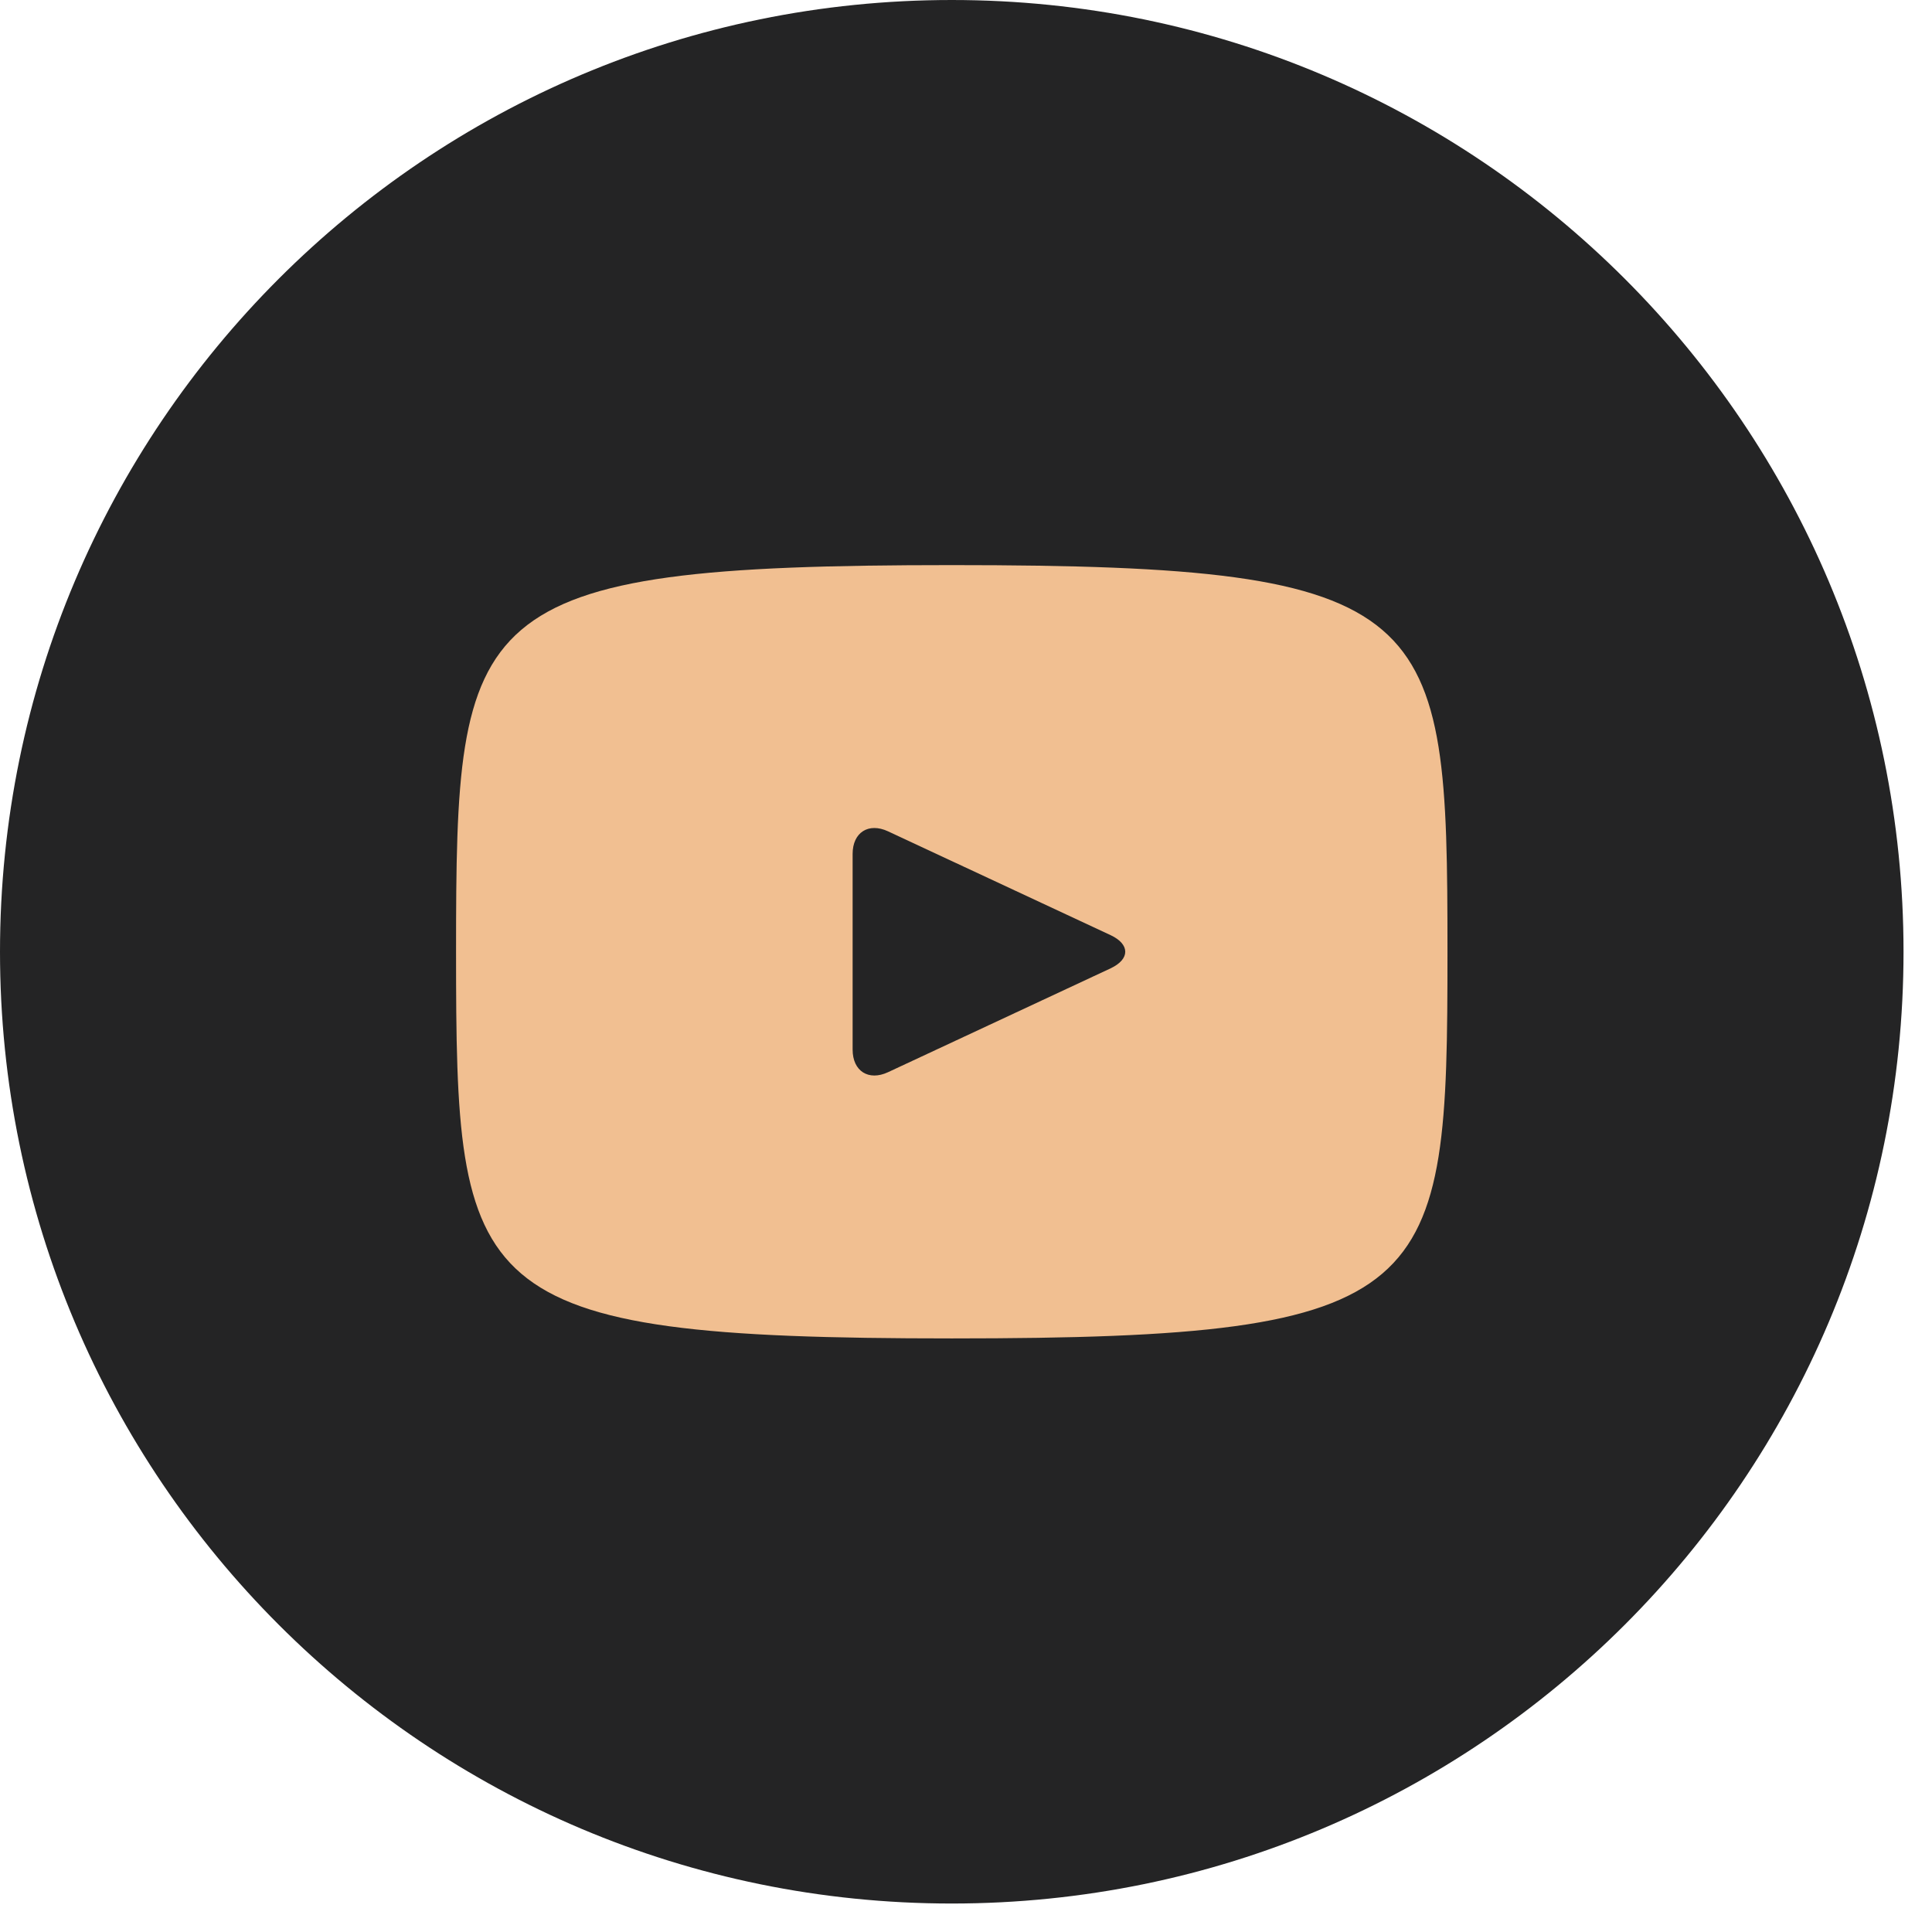
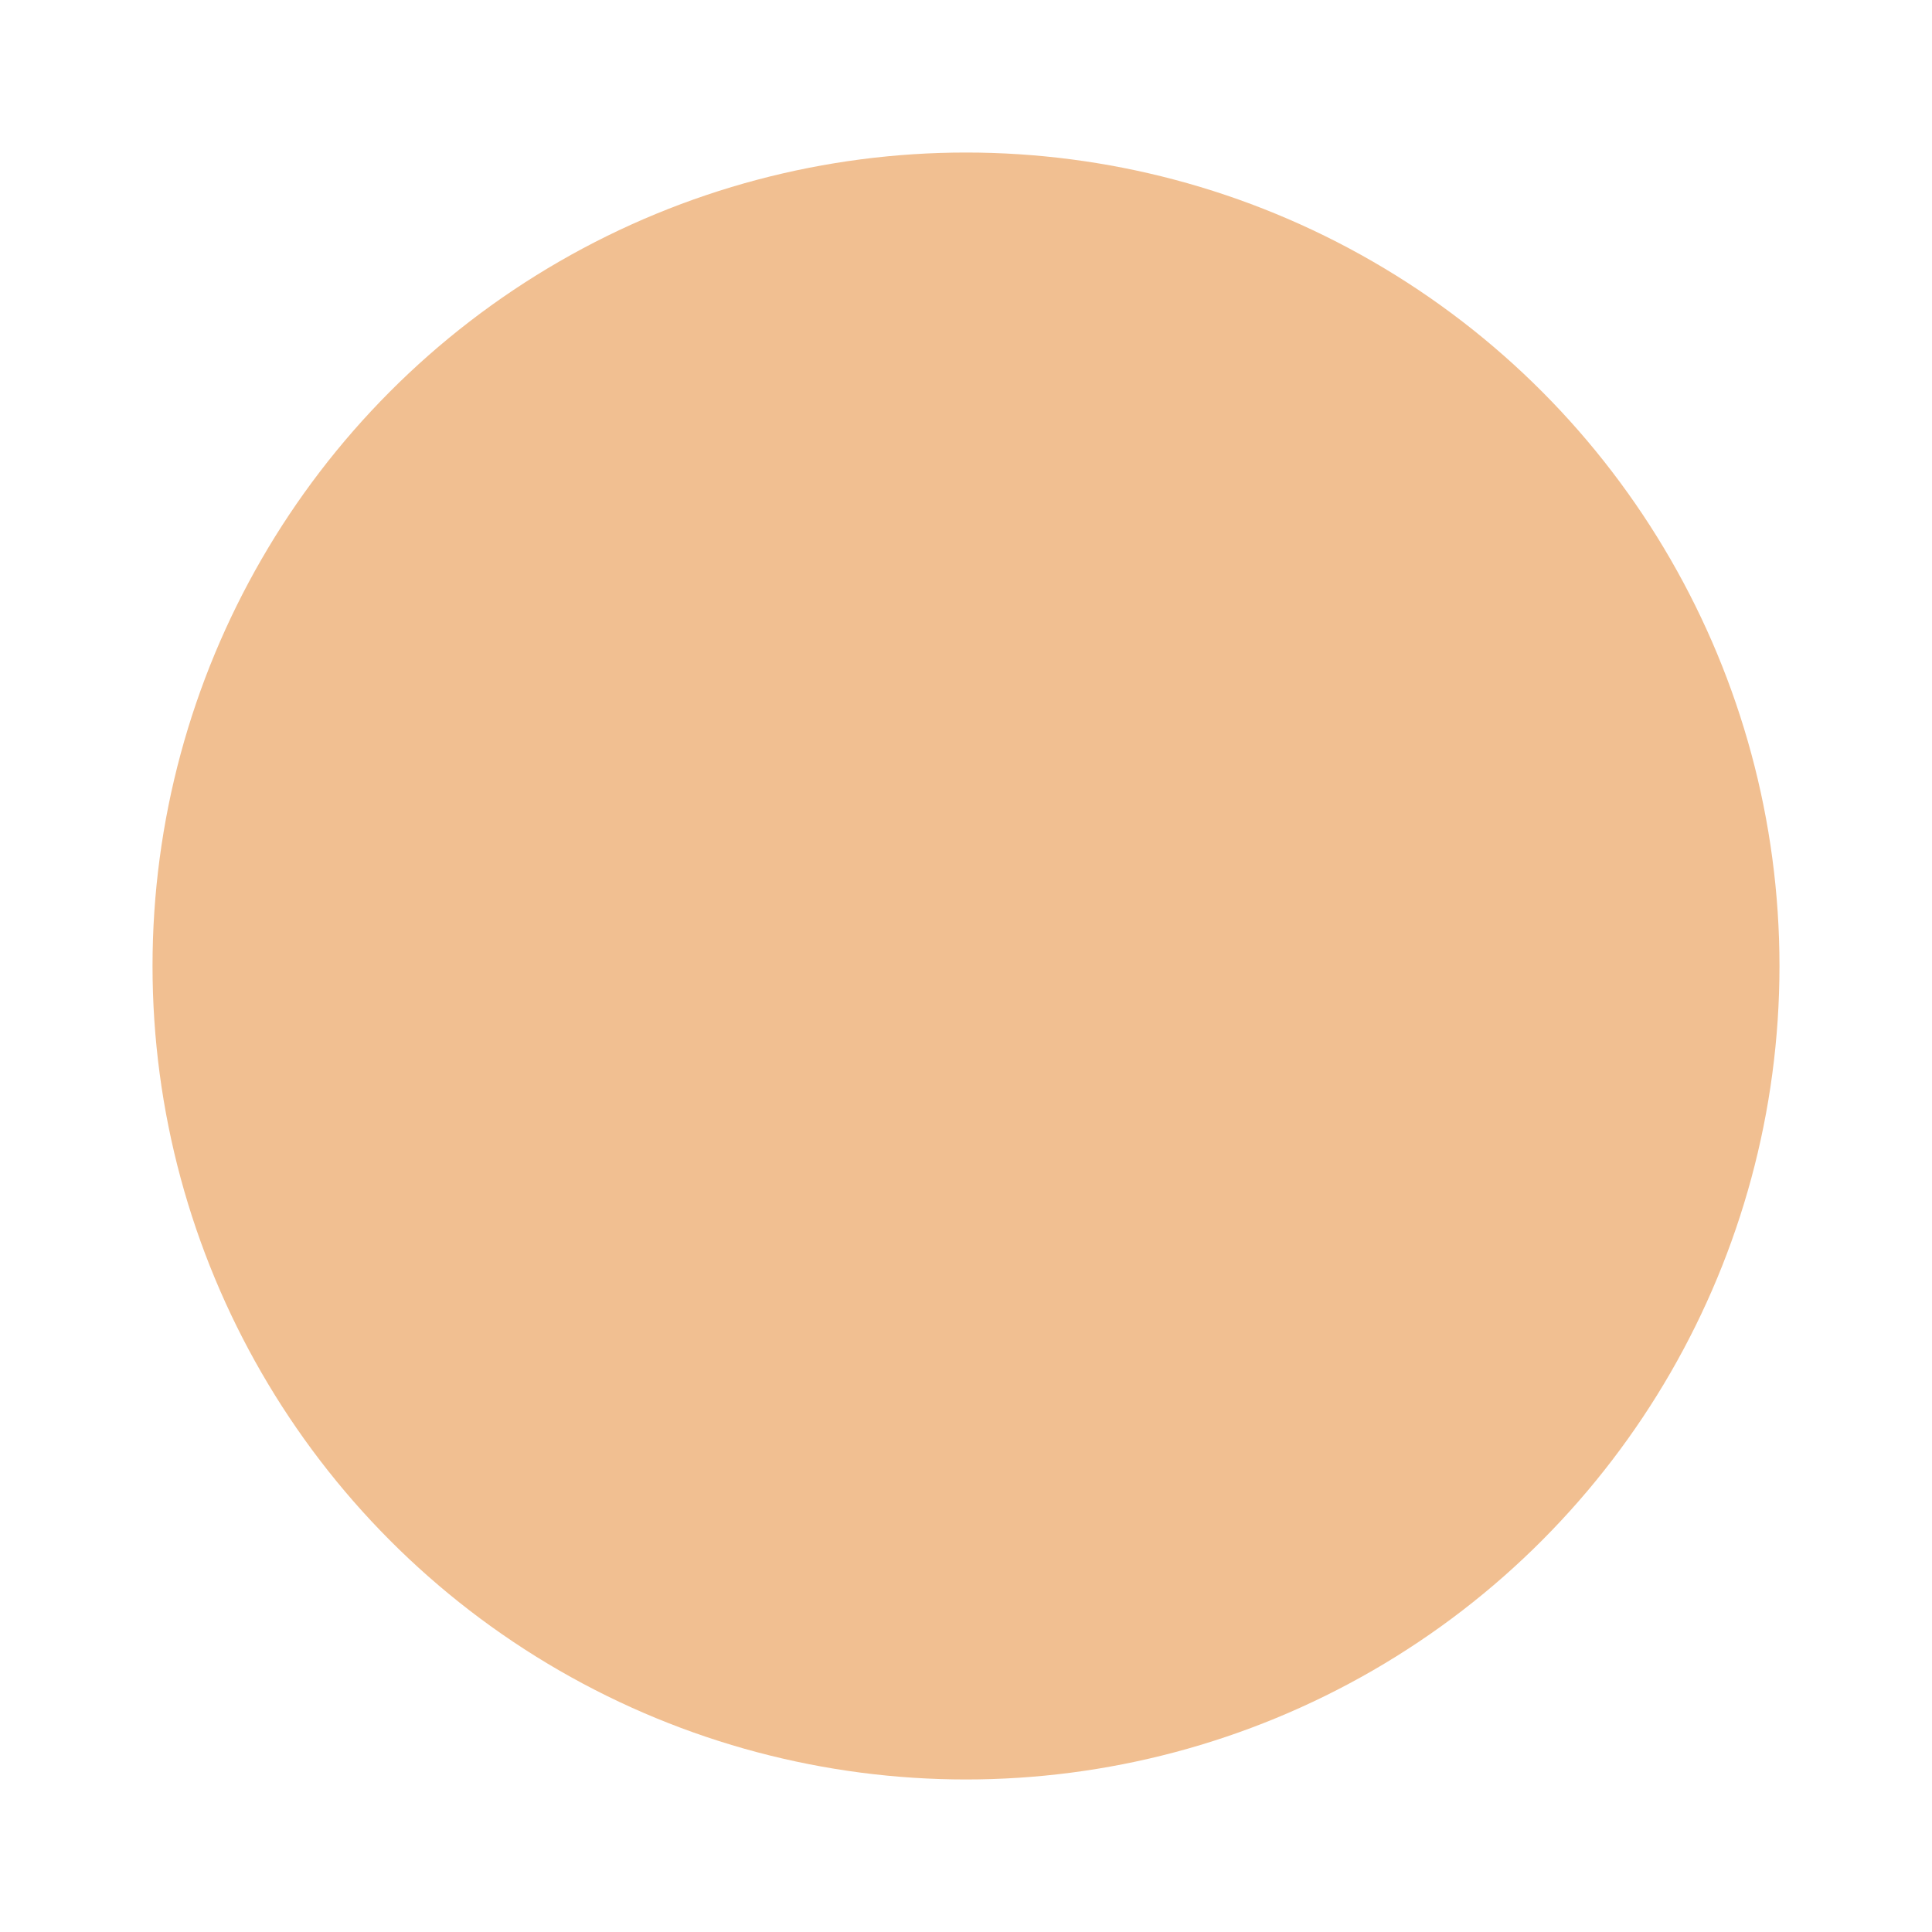
<svg xmlns="http://www.w3.org/2000/svg" width="38" height="38" viewBox="0 0 38 38" fill="none">
  <circle cx="19" cy="19" r="16" fill="#F1BF91" />
-   <path d="M21.846 18.394L17.466 16.351C17.084 16.173 16.77 16.372 16.77 16.795V20.645C16.77 21.068 17.084 21.267 17.466 21.089L21.844 19.046C22.228 18.866 22.228 18.574 21.846 18.394ZM18.72 0C8.381 0 0 8.381 0 18.72C0 29.059 8.381 37.44 18.72 37.44C29.059 37.44 37.44 29.059 37.44 18.72C37.44 8.381 29.059 0 18.72 0ZM18.72 26.325C9.138 26.325 8.97 25.461 8.97 18.72C8.97 11.979 9.138 11.115 18.72 11.115C28.302 11.115 28.47 11.979 28.47 18.72C28.47 25.461 28.302 26.325 18.72 26.325Z" fill="#242425" />
</svg>